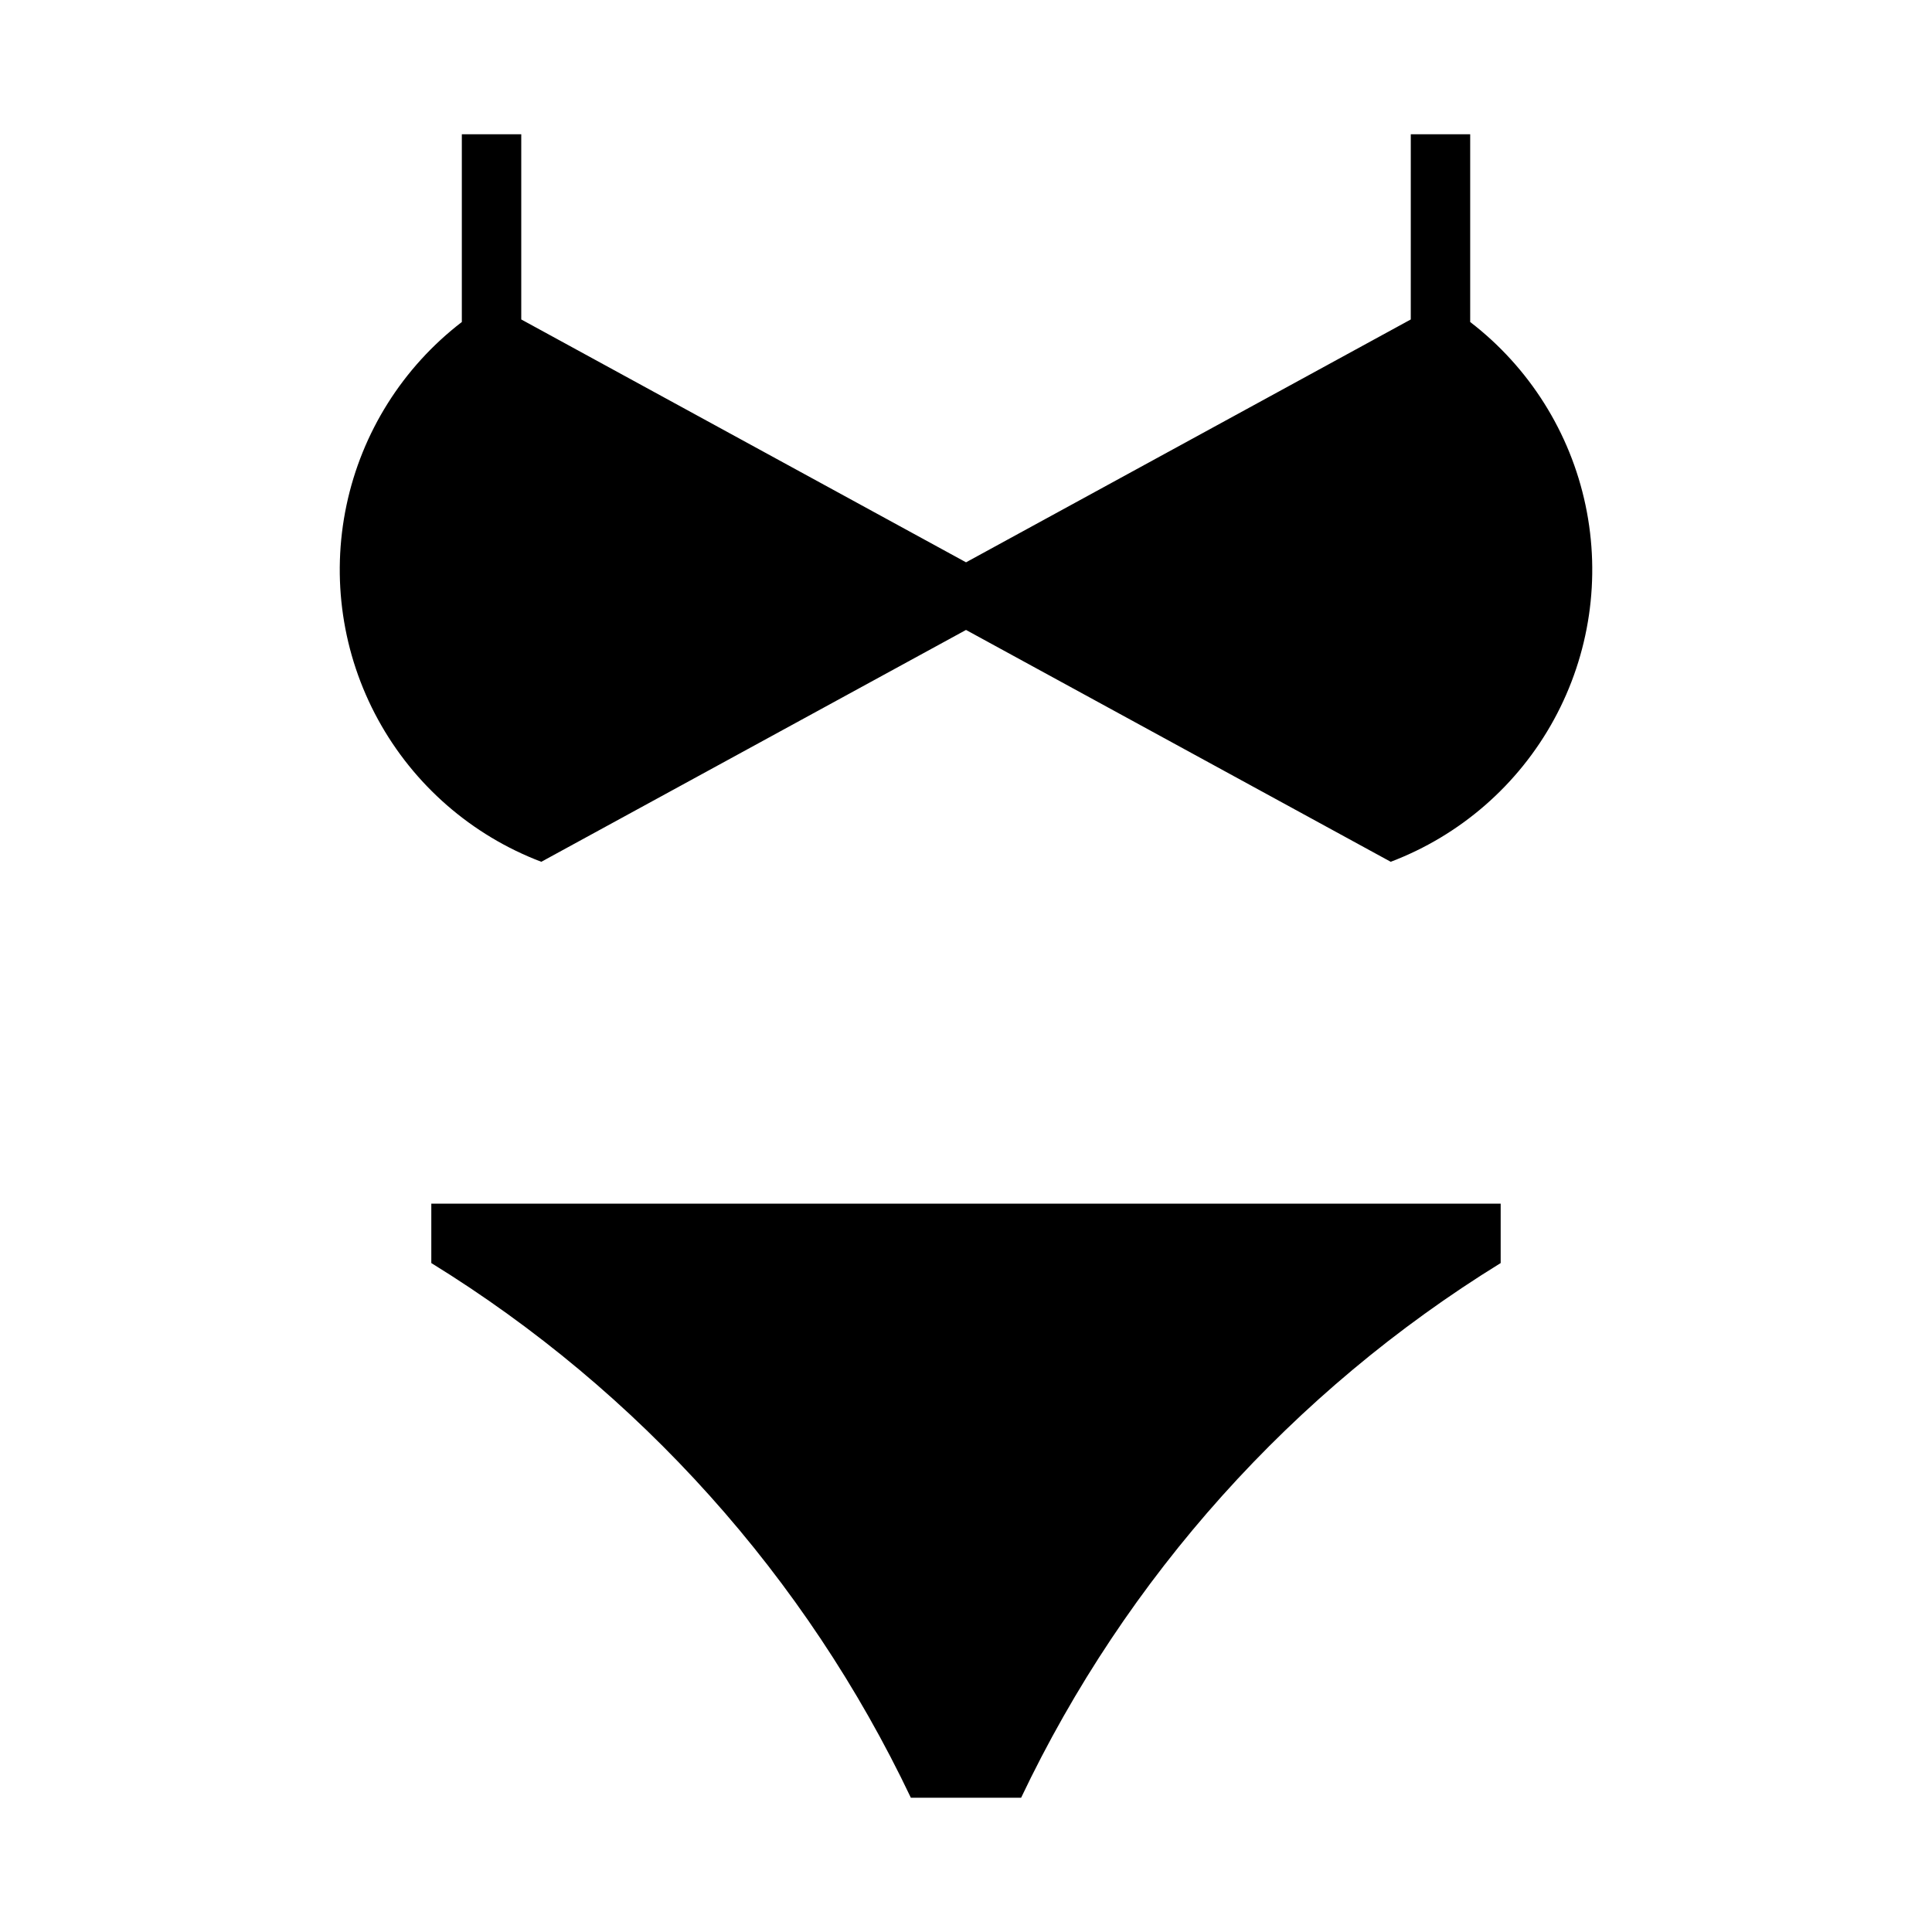
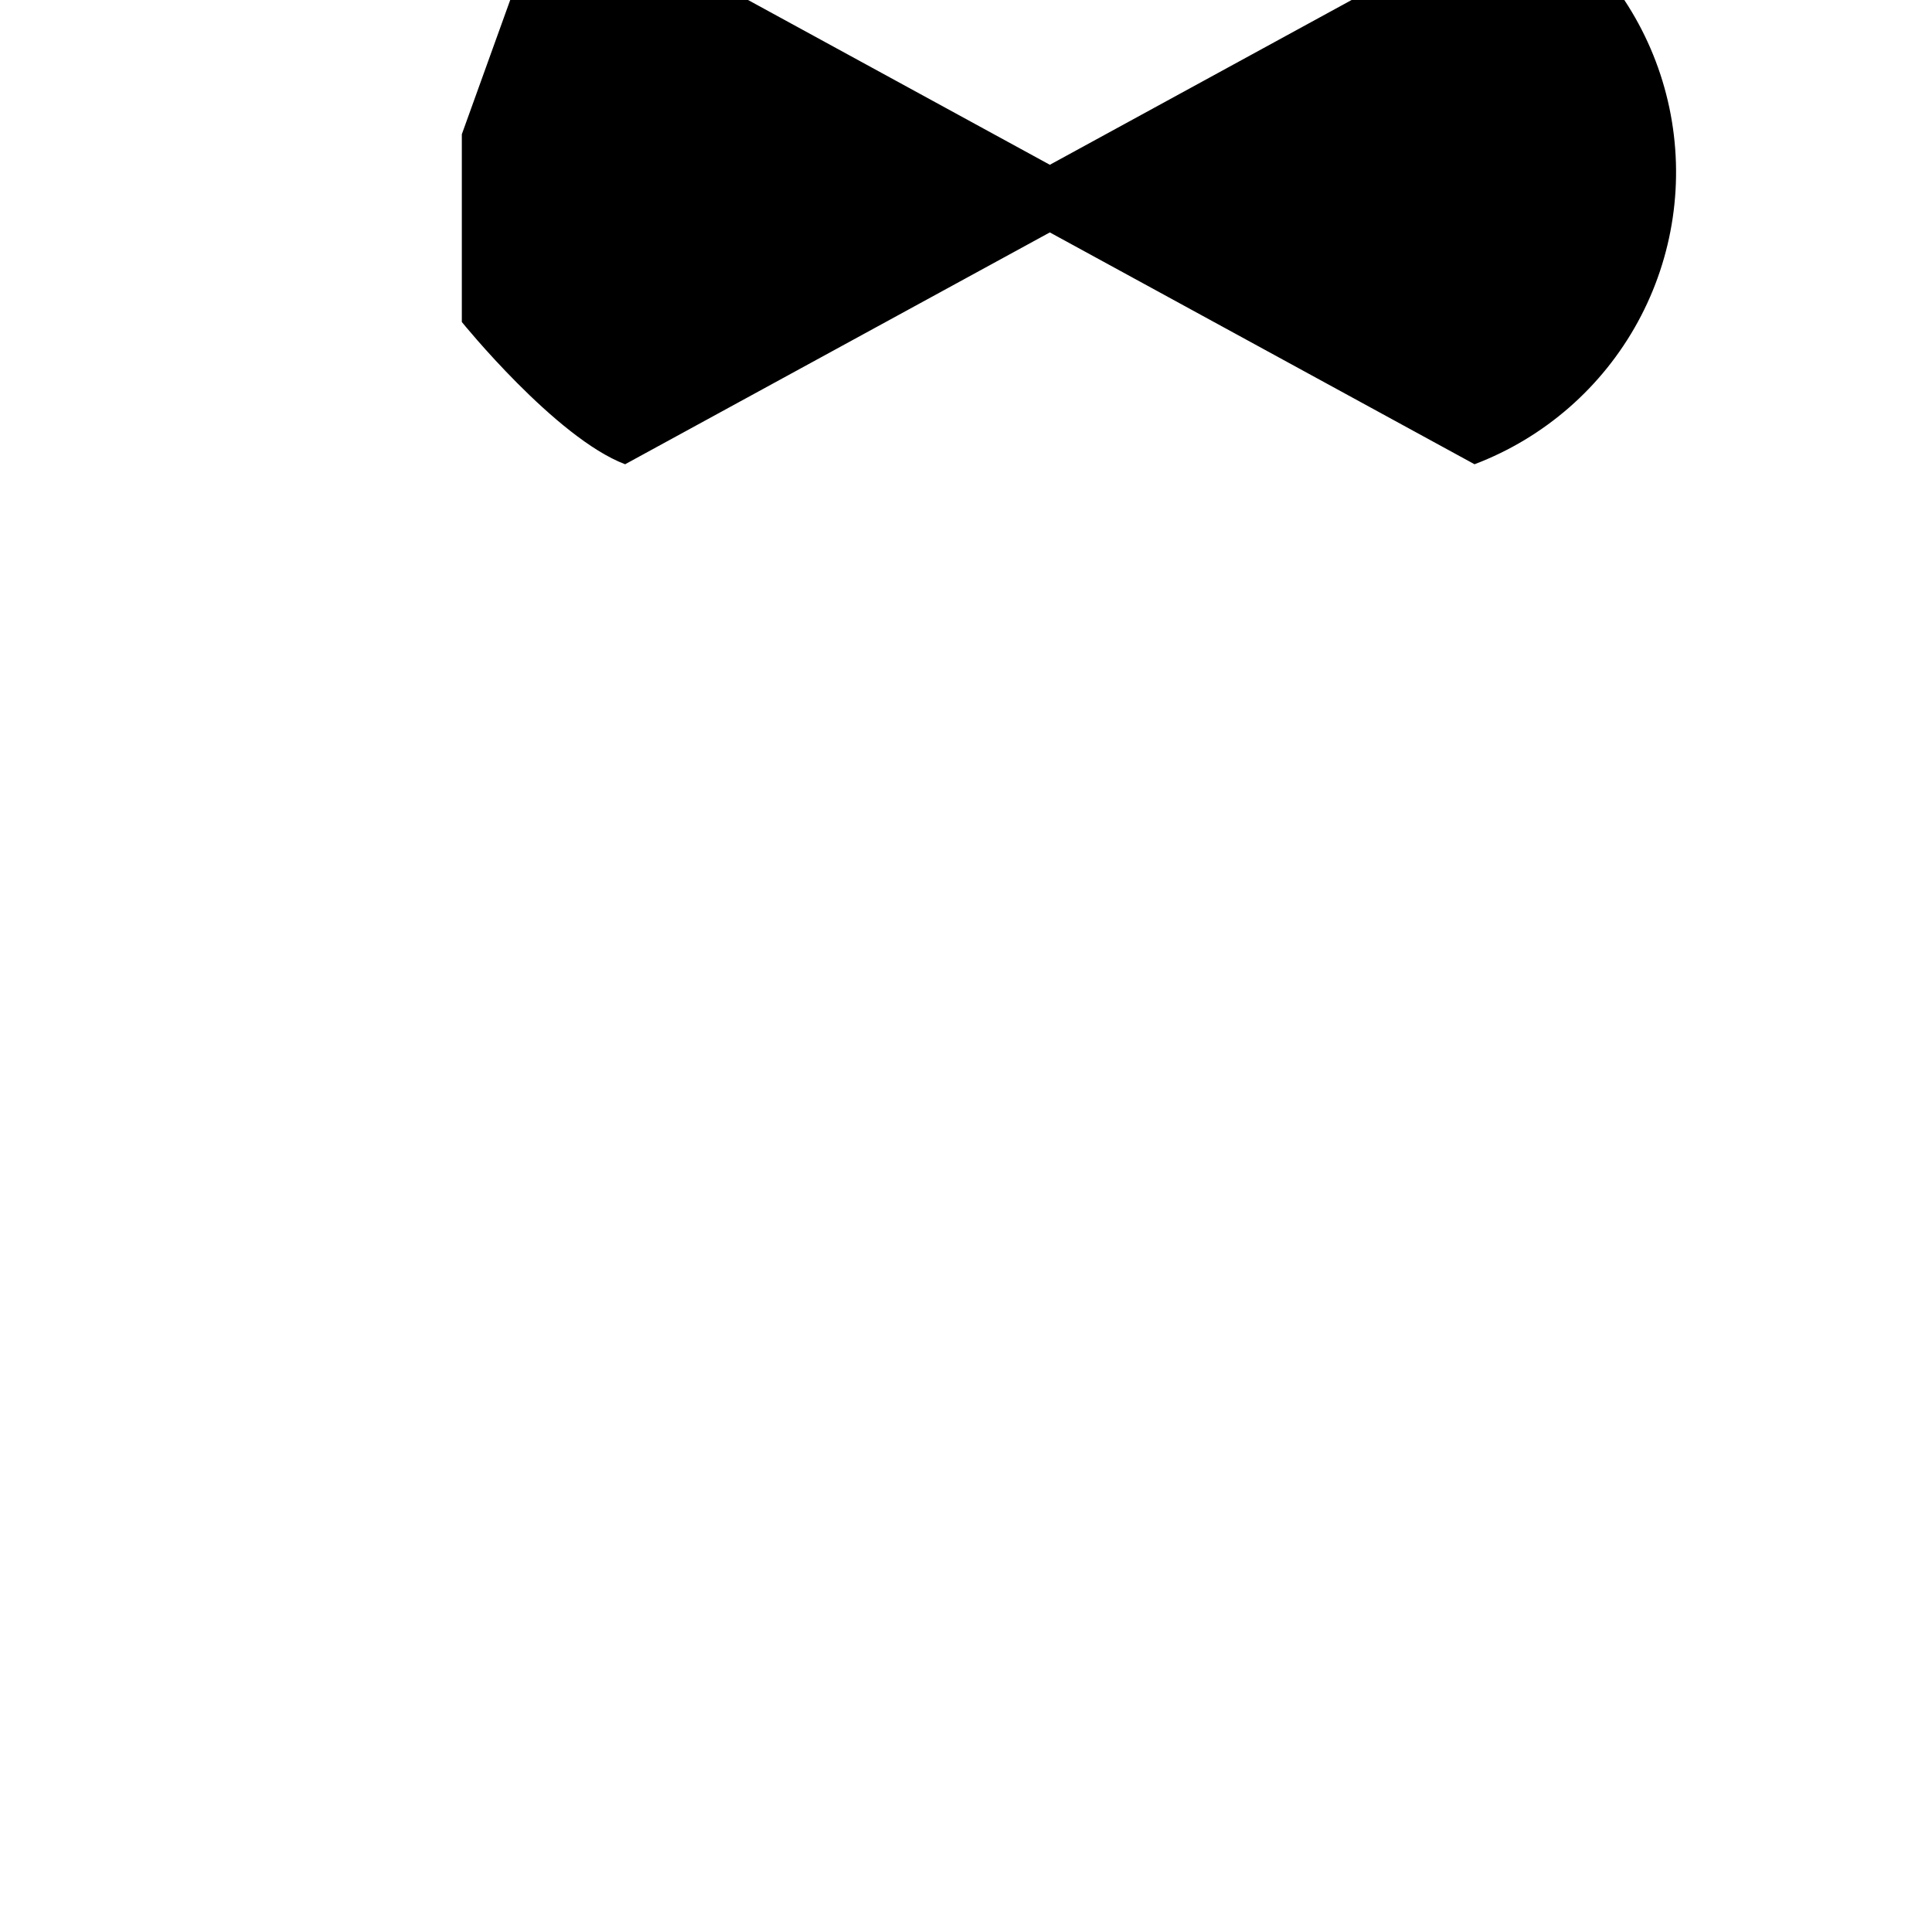
<svg xmlns="http://www.w3.org/2000/svg" fill="#000000" width="800px" height="800px" version="1.1" viewBox="144 144 512 512">
  <g>
-     <path d="m266.39 179.58v49.754c-15.656 12.027-26.5 29.254-30.57 48.57-4.074 19.32-1.109 39.457 8.359 56.781s24.816 30.691 43.273 37.699l112.55-61.441 112.55 61.438-0.004 0.004c18.461-7.008 33.809-20.375 43.273-37.699 9.469-17.324 12.434-37.461 8.363-56.781-4.074-19.316-14.918-36.543-30.57-48.57v-49.754h-15.742l-0.004 49.078-117.86 64.359-117.87-64.359v-49.078z" />
-     <path d="m258.3 462.98v15.742c55.137 33.996 99.27 83.203 127.09 141.7h29.215c27.82-58.492 71.953-107.7 127.09-141.7v-15.742z" />
+     <path d="m266.39 179.58v49.754s24.816 30.691 43.273 37.699l112.55-61.441 112.55 61.438-0.004 0.004c18.461-7.008 33.809-20.375 43.273-37.699 9.469-17.324 12.434-37.461 8.363-56.781-4.074-19.316-14.918-36.543-30.57-48.57v-49.754h-15.742l-0.004 49.078-117.86 64.359-117.87-64.359v-49.078z" />
  </g>
</svg>